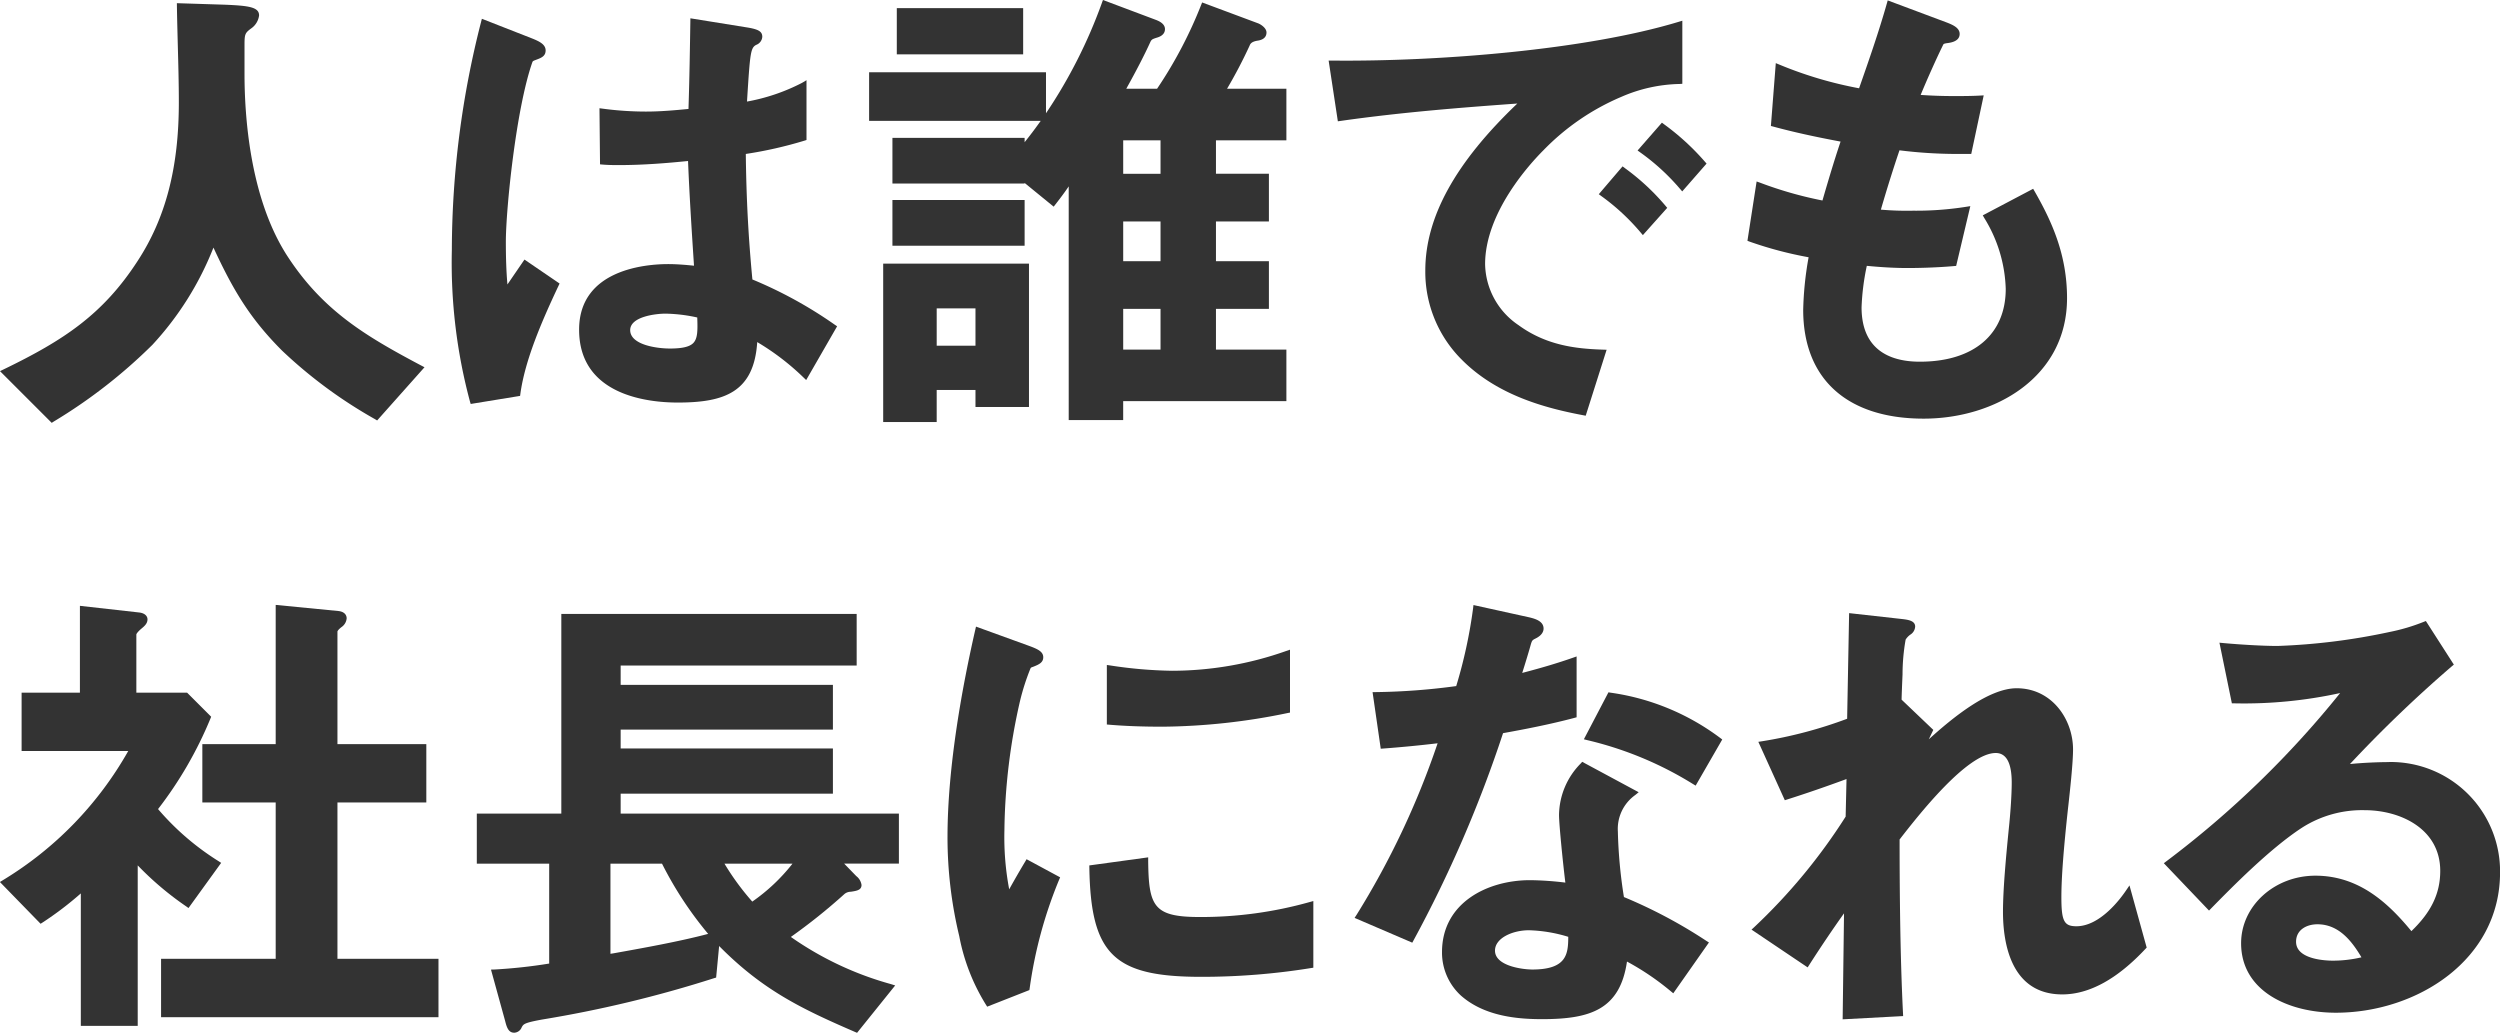
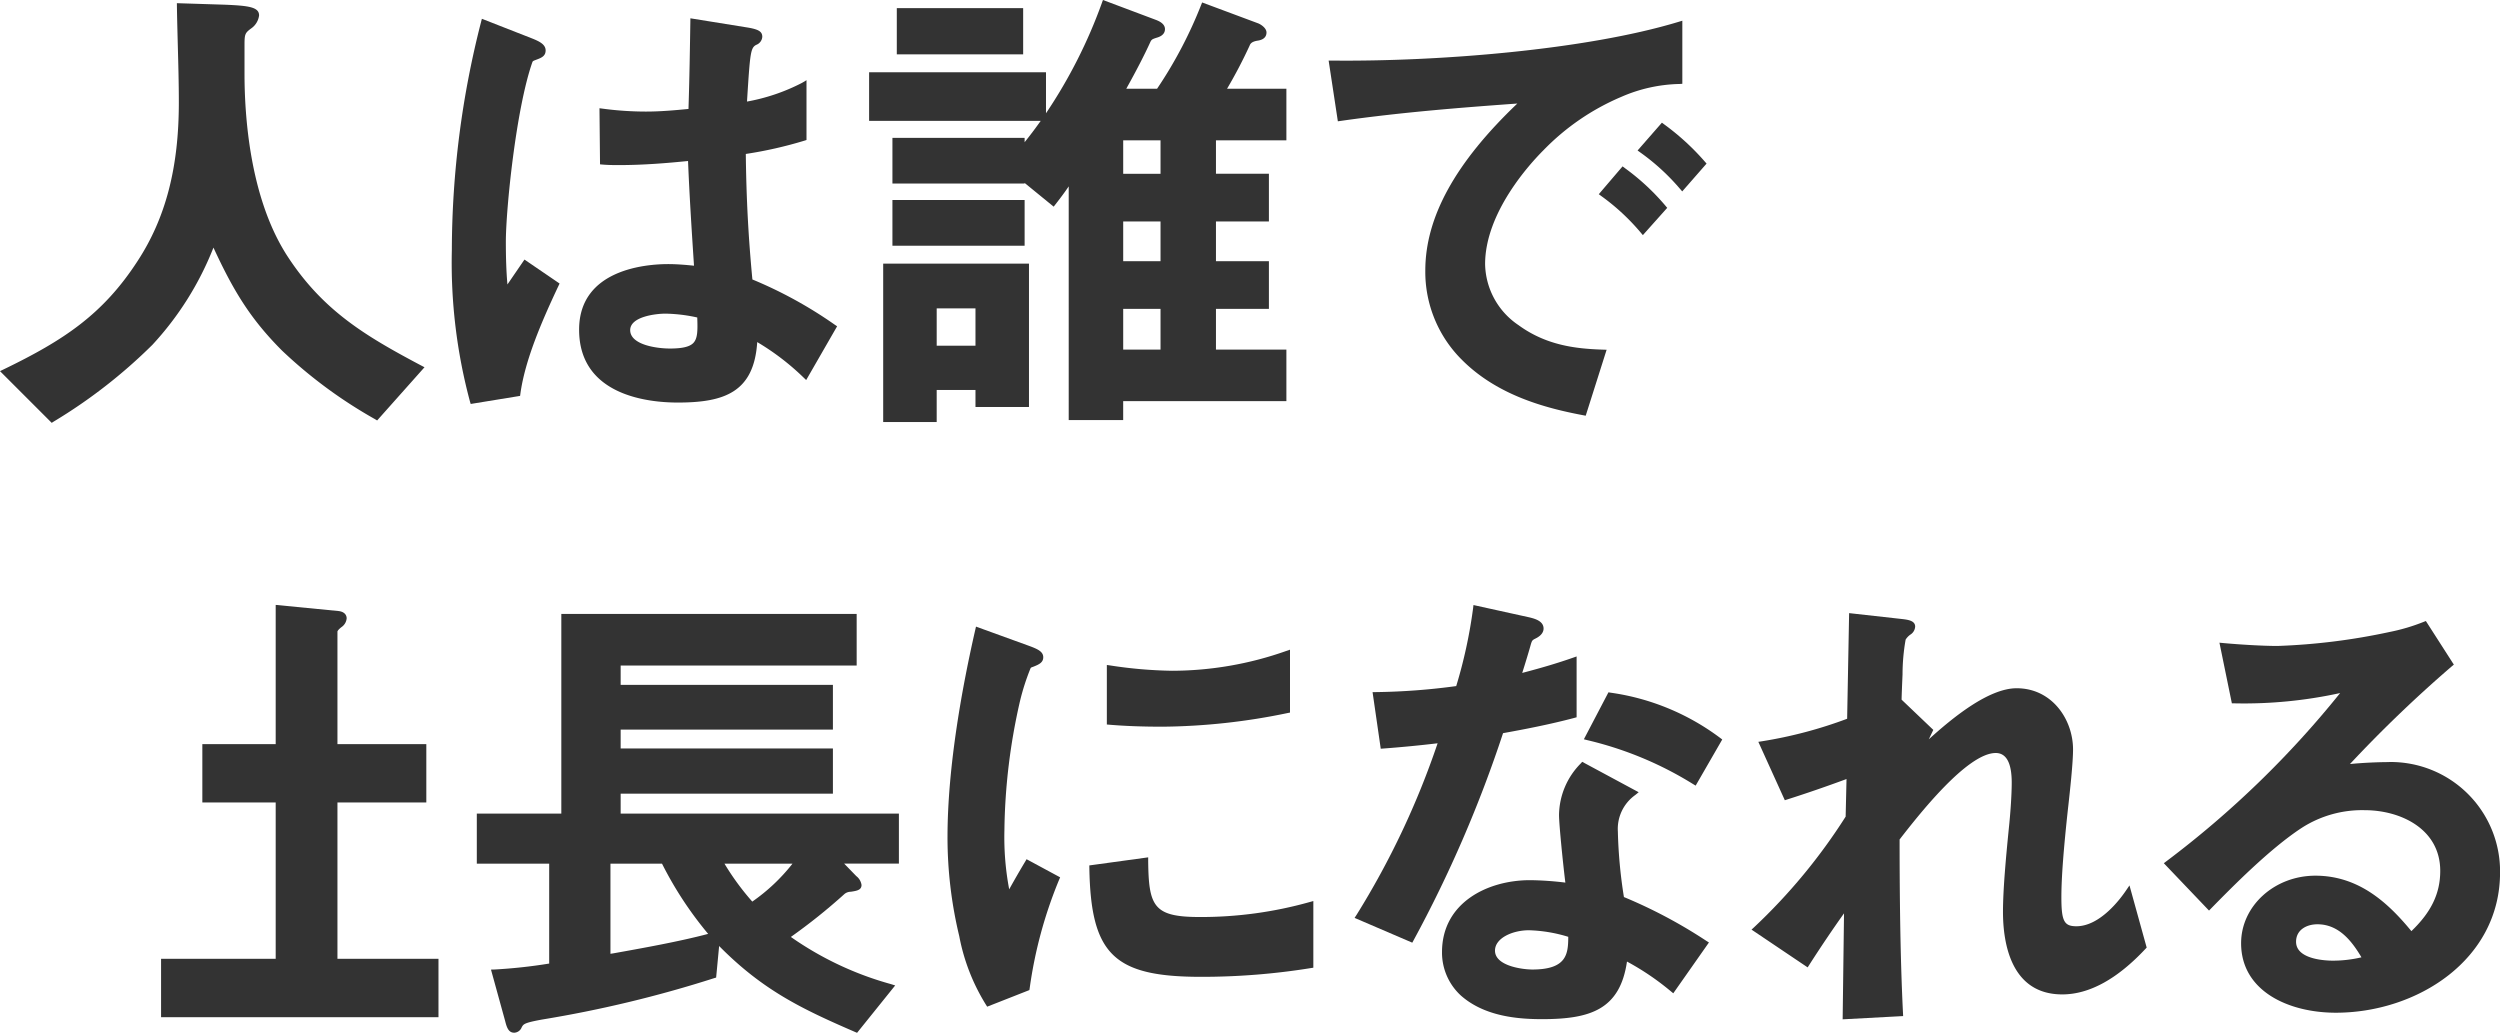
<svg xmlns="http://www.w3.org/2000/svg" width="286" height="118.161" viewBox="0 0 286 118.161">
  <g transform="translate(-43.901 -50.537)">
    <g transform="translate(43.901 50.536)">
      <path d="M32.645,28.835c-4.066-6.566-4.672-15.657-4.672-20.491V5.064c0-1.243.057-1.384.754-1.9a2.13,2.13,0,0,0,.913-1.493c0-.963-1.2-1.114-3.939-1.228L20.235.27l.005.354c.023,1.471.063,2.942.1,4.411.059,2.16.12,4.392.12,6.586,0,7.452-1.5,13.221-4.723,18.152C11.779,35.874,7.3,38.833.428,42.157L0,42.363l5.917,5.917.228-.147a59.8,59.8,0,0,0,11.289-8.778,35.423,35.423,0,0,0,6.986-11.123c2.25,4.86,4.17,8.106,7.864,11.8a53.6,53.6,0,0,0,10.621,7.829l.24.146,5.419-6.088-.381-.2c-6.508-3.446-11.431-6.386-15.54-12.883" transform="translate(-0.001 0.095)" fill="#333" />
      <path d="M68.875,31.438c-.466-4.914-.693-9.242-.755-14.369a47.125,47.125,0,0,0,6.709-1.521l.235-.076V8.631l-.512.305a22.253,22.253,0,0,1-6.294,2.14l.022-.371c.33-5.212.389-5.795,1.043-6.12a1.06,1.06,0,0,0,.683-.914c0-.586-.392-.843-1.615-1.055L61.781,1.551l-.005.392c-.049,3.038-.1,6.47-.213,9.978-1.594.154-3.234.3-4.841.3a37.7,37.7,0,0,1-4.954-.33l-.388-.051.063,6.419.307.026c.679.058,1.31.058,1.917.058,2.75,0,5.489-.23,7.846-.467.162,4.032.424,8.065.681,11.978-.977-.1-1.977-.184-2.969-.184-2.388,0-10.175.54-10.175,7.5,0,7.527,7.892,8.339,11.284,8.339,5.327,0,8.724-1.175,9.092-6.918a28.384,28.384,0,0,1,5.288,4.044l.312.3,3.54-6.151-.263-.176a49.135,49.135,0,0,0-9.427-5.179m-9.93,3.909a17.933,17.933,0,0,1,3.62.439c.051,1.433.059,2.389-.447,2.916-.416.435-1.267.636-2.673.636-1.572,0-4.552-.44-4.552-2.106,0-1.547,2.927-1.886,4.052-1.886" transform="translate(17.2 0.544)" fill="#333" />
      <path d="M44.63,31.985c-.124-1.413-.181-2.961-.181-4.88,0-3.629,1.147-15.16,3.032-20.544.049-.127.082-.145.4-.267C48.484,6.072,49,5.883,49,5.213c0-.694-.732-1.044-1.547-1.371l-5.746-2.25-.095.37A105.7,105.7,0,0,0,38.271,28.05a61.3,61.3,0,0,0,2.071,17.321l.085.285,5.651-.923.034-.246c.524-3.82,2.4-8.193,4.361-12.349l.123-.259-4.017-2.742Z" transform="translate(13.42 0.558)" fill="#333" />
      <path d="M74.805,40.452h6.12V36.783h4.438V38.73h6.12v-16.4H74.805Zm10.558-8.732H80.926V27.449h4.437Z" transform="translate(26.232 7.83)" fill="#333" />
      <path d="M117.157,5.181c.088-.207.253-.413.848-.521.265-.038,1.067-.155,1.067-.945,0-.5-.629-.914-.941-1.039L111.711.282l-.123.305a49.706,49.706,0,0,1-5.034,9.568H103.03c1.164-2.09,2.083-3.872,2.734-5.3.153-.343.243-.374.728-.535.239-.068.967-.276.967-.991,0-.642-.746-.937-1-1.039L100.364,0l-.116.321a57.359,57.359,0,0,1-6.4,12.637V8.266H73.612v5.565h19.63q-.887,1.252-1.84,2.439v-.5H76.28V21H91.4v-.072l3.328,2.715.212-.273c.508-.654,1.009-1.307,1.507-2.049V48.059h6.231V45.893h18.671v-5.9h-8.057V35.336h6.057V29.882h-6.057V25.334h6.057V19.88h-6.057V16.054h8.057v-5.9H114.56a54.755,54.755,0,0,0,2.6-4.975M106.951,39.994H102.68V35.336h4.271Zm0-10.113H102.68V25.334h4.271Zm0-10H102.68V16.054h4.271Z" transform="translate(25.814)" fill="#333" />
      <rect width="14.455" height="5.287" transform="translate(102.594 0.932)" fill="#333" />
      <rect width="15.122" height="5.231" transform="translate(102.094 22.881)" fill="#333" />
      <path d="M138.386,14.282l-.253-.19-2.719,3.182.289.216a24.868,24.868,0,0,1,4.5,4.168l.251.3,2.788-3.121-.188-.224a26.273,26.273,0,0,0-4.668-4.33" transform="translate(47.488 4.942)" fill="#333" />
      <path d="M141.734,10.579l-.251-.188L138.7,13.573l.3.217a25.1,25.1,0,0,1,4.553,4.171l.254.293,2.784-3.182-.194-.222a28.048,28.048,0,0,0-4.664-4.272" transform="translate(48.64 3.644)" fill="#333" />
      <path d="M134.292,36.608a8.6,8.6,0,0,1-3.86-7c0-5.9,5.114-11.474,6.681-13.041a27.165,27.165,0,0,1,8.9-6.1,17.49,17.49,0,0,1,6.666-1.474l.316-.02V1.755l-.435.132c-10.629,3.223-27.577,4.559-39.628,4.43l-.4,0,1.054,6.947.332-.047c6.781-.968,13.674-1.518,20.2-1.986-7.082,6.751-10.527,13-10.527,19.1a14.184,14.184,0,0,0,4.21,10.241c4.045,4.045,9.525,5.5,13.846,6.316l.294.055,2.392-7.544-.447-.015c-3.126-.1-6.451-.5-9.593-2.772" transform="translate(39.464 0.615)" fill="#333" />
-       <path d="M180.687,21.587l-5.763,3.038.17.3a16.262,16.262,0,0,1,2.457,8.111c0,5.218-3.674,8.331-9.83,8.331-3.039,0-6.663-1.078-6.663-6.219a27.127,27.127,0,0,1,.6-4.746c1.746.167,3.277.25,4.672.25.651,0,2.957-.016,5.308-.223l.242-.022L173.5,23.57l-.5.08a36.544,36.544,0,0,1-6.059.442,34.162,34.162,0,0,1-3.675-.12c.692-2.377,1.407-4.657,2.129-6.787a53.613,53.613,0,0,0,6.381.415h1.829l1.426-6.7-.44.024c-.99.055-1.984.055-3.036.055-1.235,0-2.518-.046-3.736-.131.724-1.763,1.9-4.382,2.593-5.772.03-.059.1-.1.405-.149.4-.05,1.463-.182,1.463-1.056,0-.683-.737-1.025-1.5-1.318L164.05.035l-.1.353c-.914,3.227-2.058,6.512-3.176,9.7a45.267,45.267,0,0,1-9.1-2.7l-.428-.176-.559,7.188.27.072c2.26.612,4.714,1.159,7.7,1.714-.773,2.3-1.447,4.583-2.072,6.74a44.284,44.284,0,0,1-7.149-2.041l-.384-.135-1.05,6.786.259.1A43.841,43.841,0,0,0,155,29.42a37.995,37.995,0,0,0-.619,6.011c0,7.912,5.025,12.451,13.784,12.451,8.149,0,16.4-4.736,16.4-13.784,0-5.035-1.784-8.852-3.712-12.227Z" transform="translate(51.905 0.012)" fill="#333" />
    </g>
    <g transform="translate(43.901 119.738)">
      <path d="M212.524,22.772h10.167V16.1H212.524V3.213c.005-.055.131-.253.475-.511a1.343,1.343,0,0,0,.579-.993c0-.212-.088-.719-.9-.833L205.459.171V16.1h-8.391v6.675h8.391V40.656H192.346v6.678h31.736V40.656H212.524Z" transform="translate(-173.92 -0.171)" fill="#333" />
-       <path d="M200.268,34.823l3.737-5.169-.3-.194a30.05,30.05,0,0,1-6.92-5.958,44.873,44.873,0,0,0,5.993-10.357l.082-.207-2.757-2.757h-5.8V3.522c.005-.053.119-.27.575-.66.346-.288.7-.586.7-1.067,0-.315-.236-.685-.912-.779l-6.82-.766v9.932h-6.67v6.675h12.2a40.61,40.61,0,0,1-14.322,14.767l-.361.22,4.655,4.779.234-.15a38.167,38.167,0,0,0,4.368-3.324V48.306h6.509V29.943A35.459,35.459,0,0,0,200,34.63Z" transform="translate(-178.704 -0.144)" fill="#333" />
      <path d="M235.544,21.5h24.282V16.328H235.544V14.171h24.282V9.051H235.544V6.836h27V.937H228.756V23.775h-9.668v5.731h8.28V40.933l-.057.008a59.286,59.286,0,0,1-6.171.67l-.431.012,1.613,5.853c.193.775.394,1.367,1.05,1.367a.953.953,0,0,0,.851-.617c.207-.374.285-.513,2.316-.887A136.994,136.994,0,0,0,246.248,42.6l.219-.065.342-3.61c4.98,5.041,9.425,7.184,15.545,9.83l.236.1,4.36-5.419-.47-.149a37.132,37.132,0,0,1-11.465-5.4,66.288,66.288,0,0,0,6.154-4.93,1.154,1.154,0,0,1,.7-.24c.688-.105,1.231-.189,1.231-.778a1.557,1.557,0,0,0-.6-1.012l-1.387-1.429h6.262V23.775H235.544Zm-.958,18.28-.209.038V29.506h5.9a41.688,41.688,0,0,0,5.277,8.031c-3.334.885-7.549,1.637-10.969,2.248m16.018-5.94a29.4,29.4,0,0,1-3.181-4.338H255.2a21.172,21.172,0,0,1-4.6,4.338" transform="translate(-164.541 0.098)" fill="#333" />
      <path d="M278.786,12.775a72.863,72.863,0,0,0,14.346-1.563l.272-.054V3.964l-.447.153A39.313,39.313,0,0,1,279.9,6.376a50.83,50.83,0,0,1-7.064-.608l-.385-.055v6.81l.309.027c1.8.15,3.771.224,6.028.224" transform="translate(-145.828 1.159)" fill="#333" />
      <path d="M267.838,28.9c-.608,1.01-1.252,2.129-1.826,3.165a31.967,31.967,0,0,1-.548-6.714,69.221,69.221,0,0,1,1.773-14.774,26.094,26.094,0,0,1,1.226-3.82c.042-.062.111-.09.285-.149.679-.262,1.16-.494,1.16-1.093,0-.656-.659-.948-1.665-1.317l-6.028-2.187-.086.371c-1.448,6.324-3.174,15.568-3.174,23.69A48.276,48.276,0,0,0,260.3,37.426a22.879,22.879,0,0,0,3.043,7.826l.149.238,4.83-1.9.031-.193a50.4,50.4,0,0,1,3.365-12.42l.123-.284L268,28.62Z" transform="translate(-150.56 0.473)" fill="#333" />
      <path d="M283.586,28.378c-5.281,0-5.83-1.221-5.885-6.444l0-.382-6.735.925.005.3c.169,9.886,2.8,12.444,12.784,12.444a78.268,78.268,0,0,0,12.552-1l.288-.043V26.551l-.427.118a45.942,45.942,0,0,1-12.579,1.71" transform="translate(-146.349 7.327)" fill="#333" />
      <path d="M315.91,7.616l-.244-.043-2.813,5.374.415.105a40.522,40.522,0,0,1,12.079,5.021l.294.176,3.042-5.277-.236-.178A27.172,27.172,0,0,0,315.91,7.616" transform="translate(-131.658 2.425)" fill="#333" />
      <path d="M318.582,13.089l.251-.066V6.064l-.45.157c-1.66.584-3.506,1.136-5.772,1.728.447-1.409.823-2.669.983-3.258.139-.465.184-.5.55-.683.751-.375.909-.824.909-1.135,0-.874-1.035-1.133-1.6-1.275L307.034.183l-.043.371a55.785,55.785,0,0,1-1.93,8.9,74.7,74.7,0,0,1-9.186.689l-.384.007.935,6.47.313-.023c2.13-.161,4.21-.363,6.193-.6a94.053,94.053,0,0,1-9.279,19.639l-.22.336,6.6,2.835.147-.267a143.985,143.985,0,0,0,10.238-23.7c2.469-.446,5.349-1,8.168-1.749" transform="translate(-138.469 -0.167)" fill="#333" />
      <path d="M321.649,28.925a55.073,55.073,0,0,1-.692-7.483,4.755,4.755,0,0,1,1.988-4.182l.392-.321-6.462-3.478-.177.2a8.507,8.507,0,0,0-2.472,5.888c0,1.1.47,5.712.724,7.73A36.1,36.1,0,0,0,310.9,27c-4.846,0-10.061,2.574-10.061,8.228A6.665,6.665,0,0,0,303,40.2c2.728,2.416,6.6,2.7,9.282,2.7,5.527,0,8.916-1.093,9.718-6.589a30.062,30.062,0,0,1,5.015,3.4l.281.231,4.079-5.813-.3-.188a56.313,56.313,0,0,0-9.429-5.011m-10.864,3.8a16.785,16.785,0,0,1,4.5.751c-.007,1.959-.17,3.741-4.108,3.741-1.109,0-4.274-.4-4.274-2.162,0-1.44,2.016-2.33,3.885-2.33" transform="translate(-135.873 4.49)" fill="#333" />
      <path d="M369.883,32.615c-.647.955-2.965,4.075-5.666,4.075-1.413,0-1.718-.592-1.718-3.329,0-2.212.247-5.485.775-10.3l.02-.17c.174-1.575.539-4.852.539-6.423,0-3.444-2.414-7.006-6.451-7.006-3.223,0-7.371,3.412-10.051,5.843l.516-1.079-3.628-3.459c.009-.539.059-1.755.109-2.9a22.932,22.932,0,0,1,.354-3.972,2.035,2.035,0,0,1,.519-.554,1.167,1.167,0,0,0,.571-.929c0-.705-.858-.8-1.69-.89L338.216.867l-.226,12.085a50.2,50.2,0,0,1-9.72,2.572l-.439.068,3.03,6.681.286-.092c2.2-.7,4.424-1.467,6.772-2.333l-.1,4.3a65.667,65.667,0,0,1-10.452,12.637l-.315.289,6.42,4.321.186-.29c1.363-2.122,2.67-4.06,3.975-5.893l-.157,12.124,6.92-.371-.016-.336c-.261-5.2-.388-11.7-.389-19.87l.026-.032c2.1-2.695,7.688-9.857,10.973-9.857,1.213,0,1.828,1.139,1.828,3.385,0,1.483-.166,3.7-.331,5.245-.331,3.3-.669,7.018-.669,9.535,0,3.529.881,9.451,6.783,9.451,3.084,0,6.289-1.756,9.526-5.219l.13-.139-1.968-7.11Z" transform="translate(-126.677 0.073)" fill="#333" />
      <path d="M387.759,17.674c-1.243,0-3.034.077-4.492.223A148.819,148.819,0,0,1,394.921,6.715l.23-.192-3.2-4.987-.258.1A22.057,22.057,0,0,1,387.8,2.789a72.452,72.452,0,0,1-12.82,1.6c-1.732,0-4.425-.167-6.192-.332l-.452-.042,1.422,6.939h.276a51.356,51.356,0,0,0,12.11-1.178,111.2,111.2,0,0,1-19.87,19.239l-.3.228,5.17,5.418.244-.249c2.345-2.389,6.708-6.837,10.4-9.237a12.754,12.754,0,0,1,7.144-2c4.172,0,8.663,2.173,8.663,6.943,0,2.572-1.02,4.71-3.3,6.894-2.619-3.182-5.976-6.343-10.98-6.343-4.688,0-8.5,3.466-8.5,7.727,0,5.492,5.443,7.95,10.838,7.95,9.235,0,18.786-6.008,18.786-16.063a12.51,12.51,0,0,0-12.674-12.617m-3.184,22.343a14.325,14.325,0,0,1-3.261.382c-.705,0-4.218-.1-4.218-2.162,0-1.379,1.225-2,2.441-2,2.408,0,3.9,1.849,5.038,3.777" transform="translate(-114.432 0.308)" fill="#333" />
    </g>
  </g>
</svg>